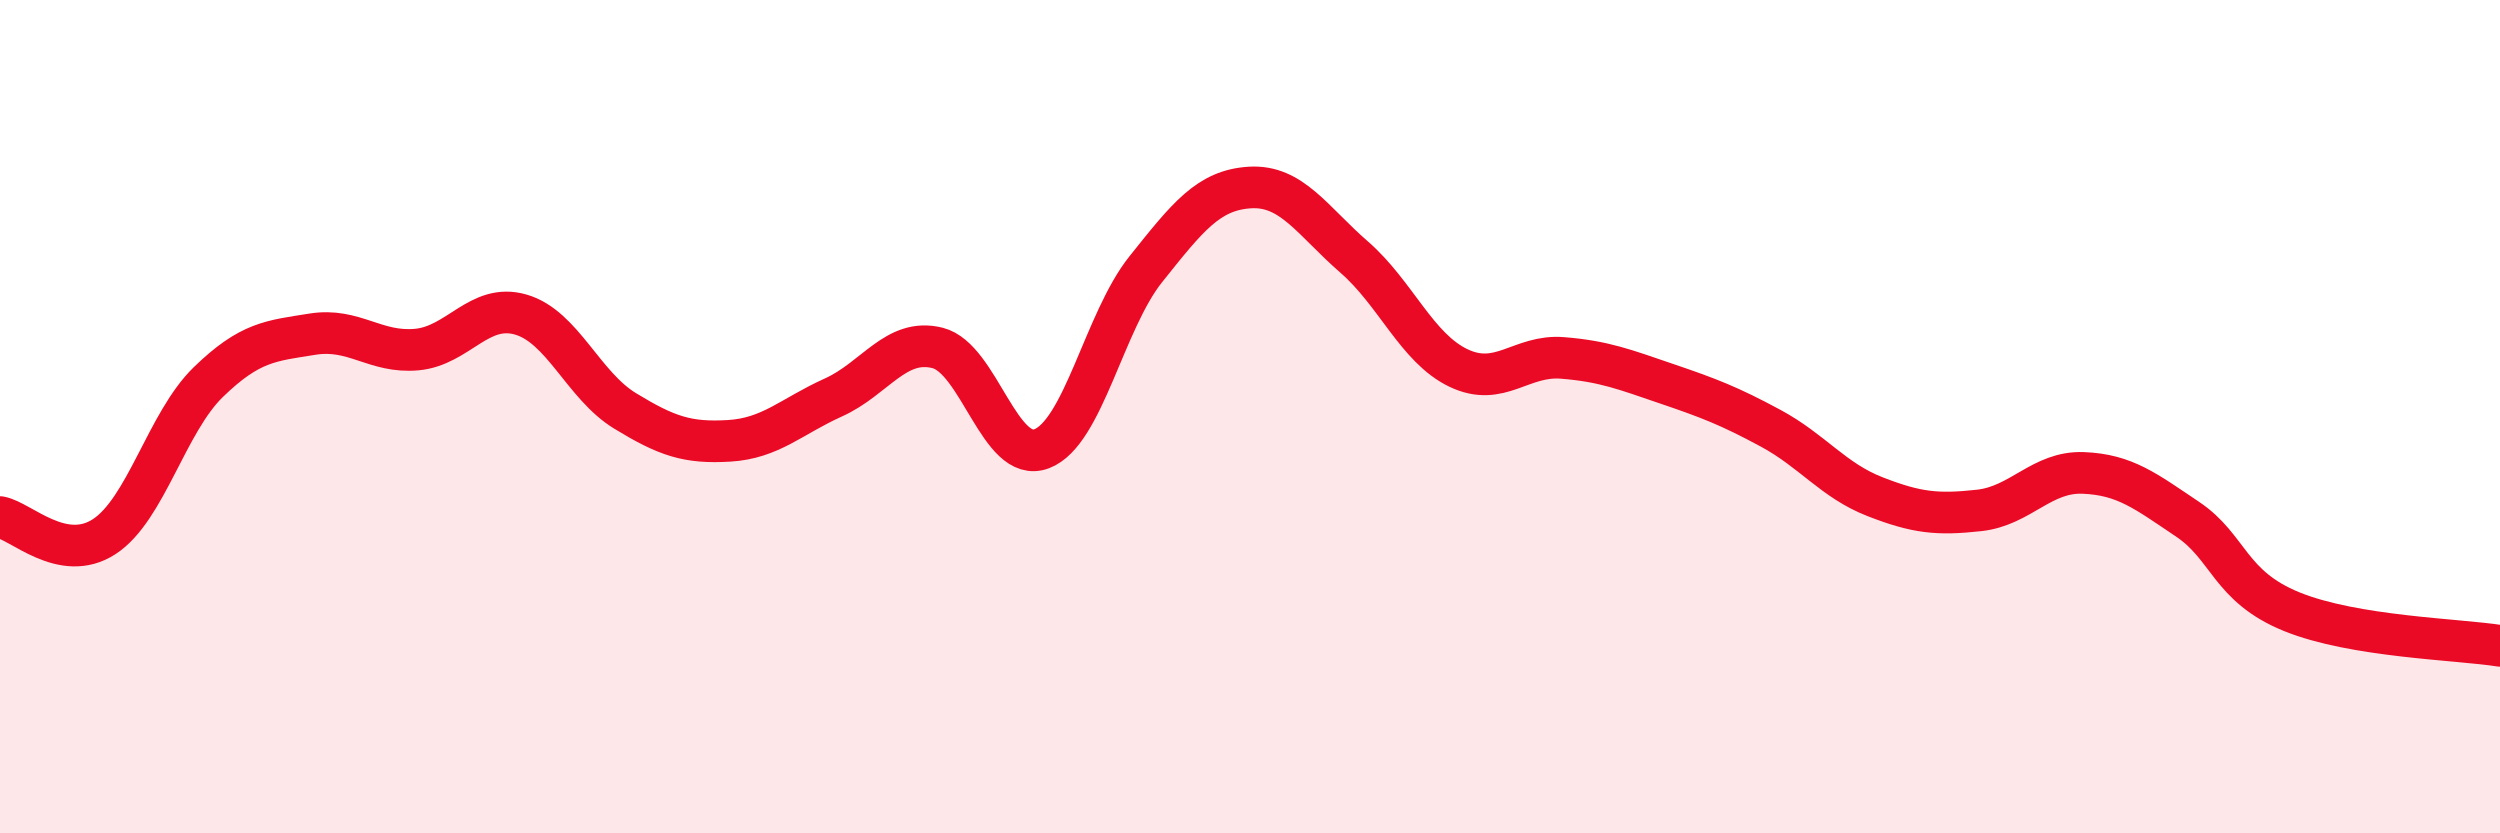
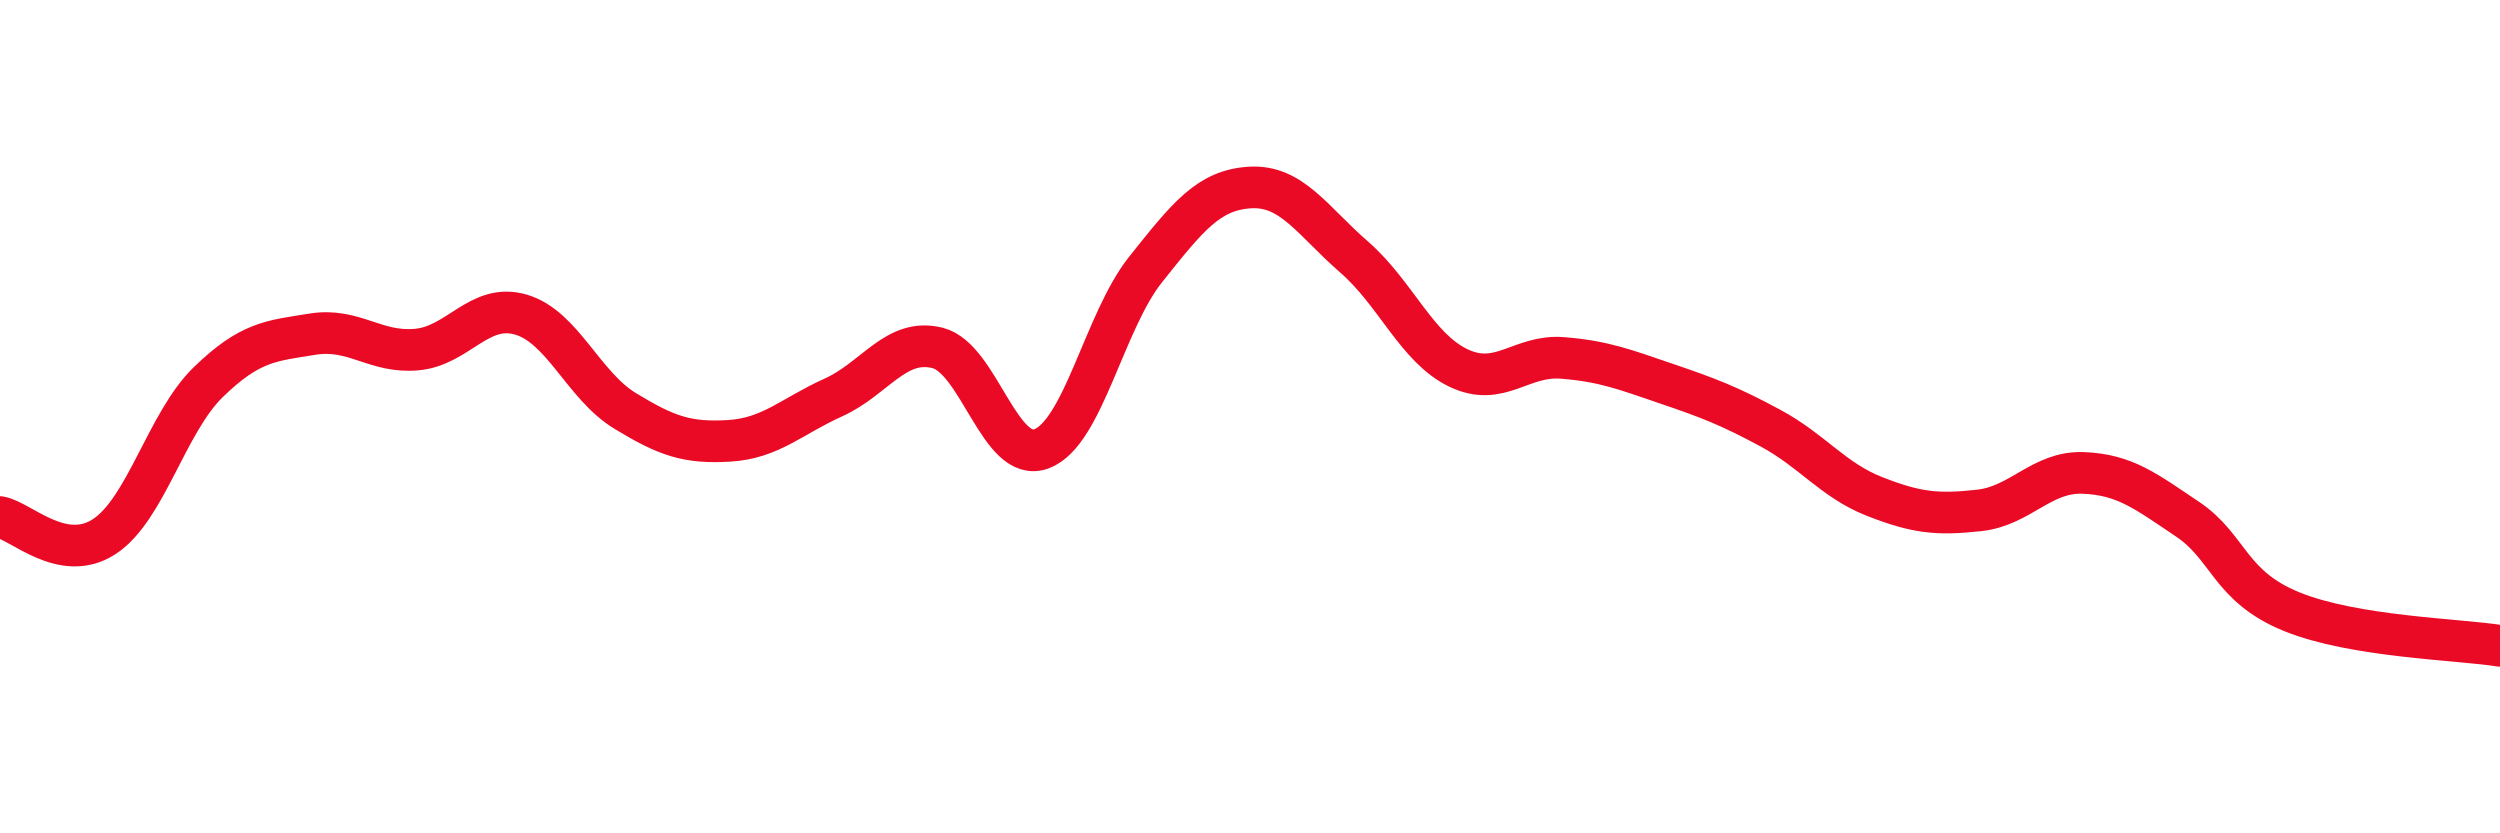
<svg xmlns="http://www.w3.org/2000/svg" width="60" height="20" viewBox="0 0 60 20">
-   <path d="M 0,12.41 C 0.5,12.5 1.5,13.53 2.5,12.88 C 3.5,12.23 4,10.14 5,9.17 C 6,8.2 6.5,8.18 7.5,8.02 C 8.5,7.86 9,8.48 10,8.39 C 11,8.3 11.5,7.26 12.5,7.55 C 13.5,7.84 14,9.25 15,9.86 C 16,10.47 16.5,10.64 17.5,10.58 C 18.5,10.52 19,9.99 20,9.54 C 21,9.09 21.5,8.1 22.5,8.35 C 23.5,8.6 24,11.15 25,10.77 C 26,10.39 26.5,7.71 27.5,6.46 C 28.5,5.21 29,4.56 30,4.5 C 31,4.44 31.5,5.3 32.5,6.17 C 33.5,7.04 34,8.35 35,8.83 C 36,9.31 36.5,8.51 37.5,8.59 C 38.5,8.67 39,8.87 40,9.21 C 41,9.55 41.5,9.74 42.5,10.28 C 43.5,10.82 44,11.53 45,11.92 C 46,12.31 46.5,12.36 47.5,12.25 C 48.5,12.14 49,11.31 50,11.35 C 51,11.39 51.5,11.79 52.5,12.46 C 53.5,13.13 53.5,14.07 55,14.68 C 56.5,15.29 59,15.34 60,15.5L60 20L0 20Z" fill="#EB0A25" opacity="0.1" stroke-linecap="round" stroke-linejoin="round" />
  <path d="M 0,12.41 C 0.5,12.5 1.5,13.53 2.5,12.88 C 3.5,12.23 4,10.14 5,9.17 C 6,8.2 6.5,8.18 7.5,8.02 C 8.5,7.86 9,8.48 10,8.39 C 11,8.3 11.5,7.26 12.5,7.55 C 13.5,7.84 14,9.25 15,9.86 C 16,10.47 16.5,10.64 17.5,10.58 C 18.5,10.52 19,9.99 20,9.54 C 21,9.09 21.5,8.1 22.5,8.35 C 23.5,8.6 24,11.15 25,10.77 C 26,10.39 26.5,7.71 27.5,6.46 C 28.5,5.21 29,4.56 30,4.5 C 31,4.44 31.5,5.3 32.5,6.17 C 33.5,7.04 34,8.35 35,8.83 C 36,9.31 36.5,8.51 37.5,8.59 C 38.5,8.67 39,8.87 40,9.21 C 41,9.55 41.5,9.74 42.5,10.28 C 43.5,10.82 44,11.53 45,11.92 C 46,12.31 46.5,12.36 47.5,12.25 C 48.5,12.14 49,11.31 50,11.35 C 51,11.39 51.5,11.79 52.5,12.46 C 53.5,13.13 53.5,14.07 55,14.68 C 56.5,15.29 59,15.34 60,15.5" stroke="#EB0A25" stroke-width="1" fill="none" stroke-linecap="round" stroke-linejoin="round" />
</svg>